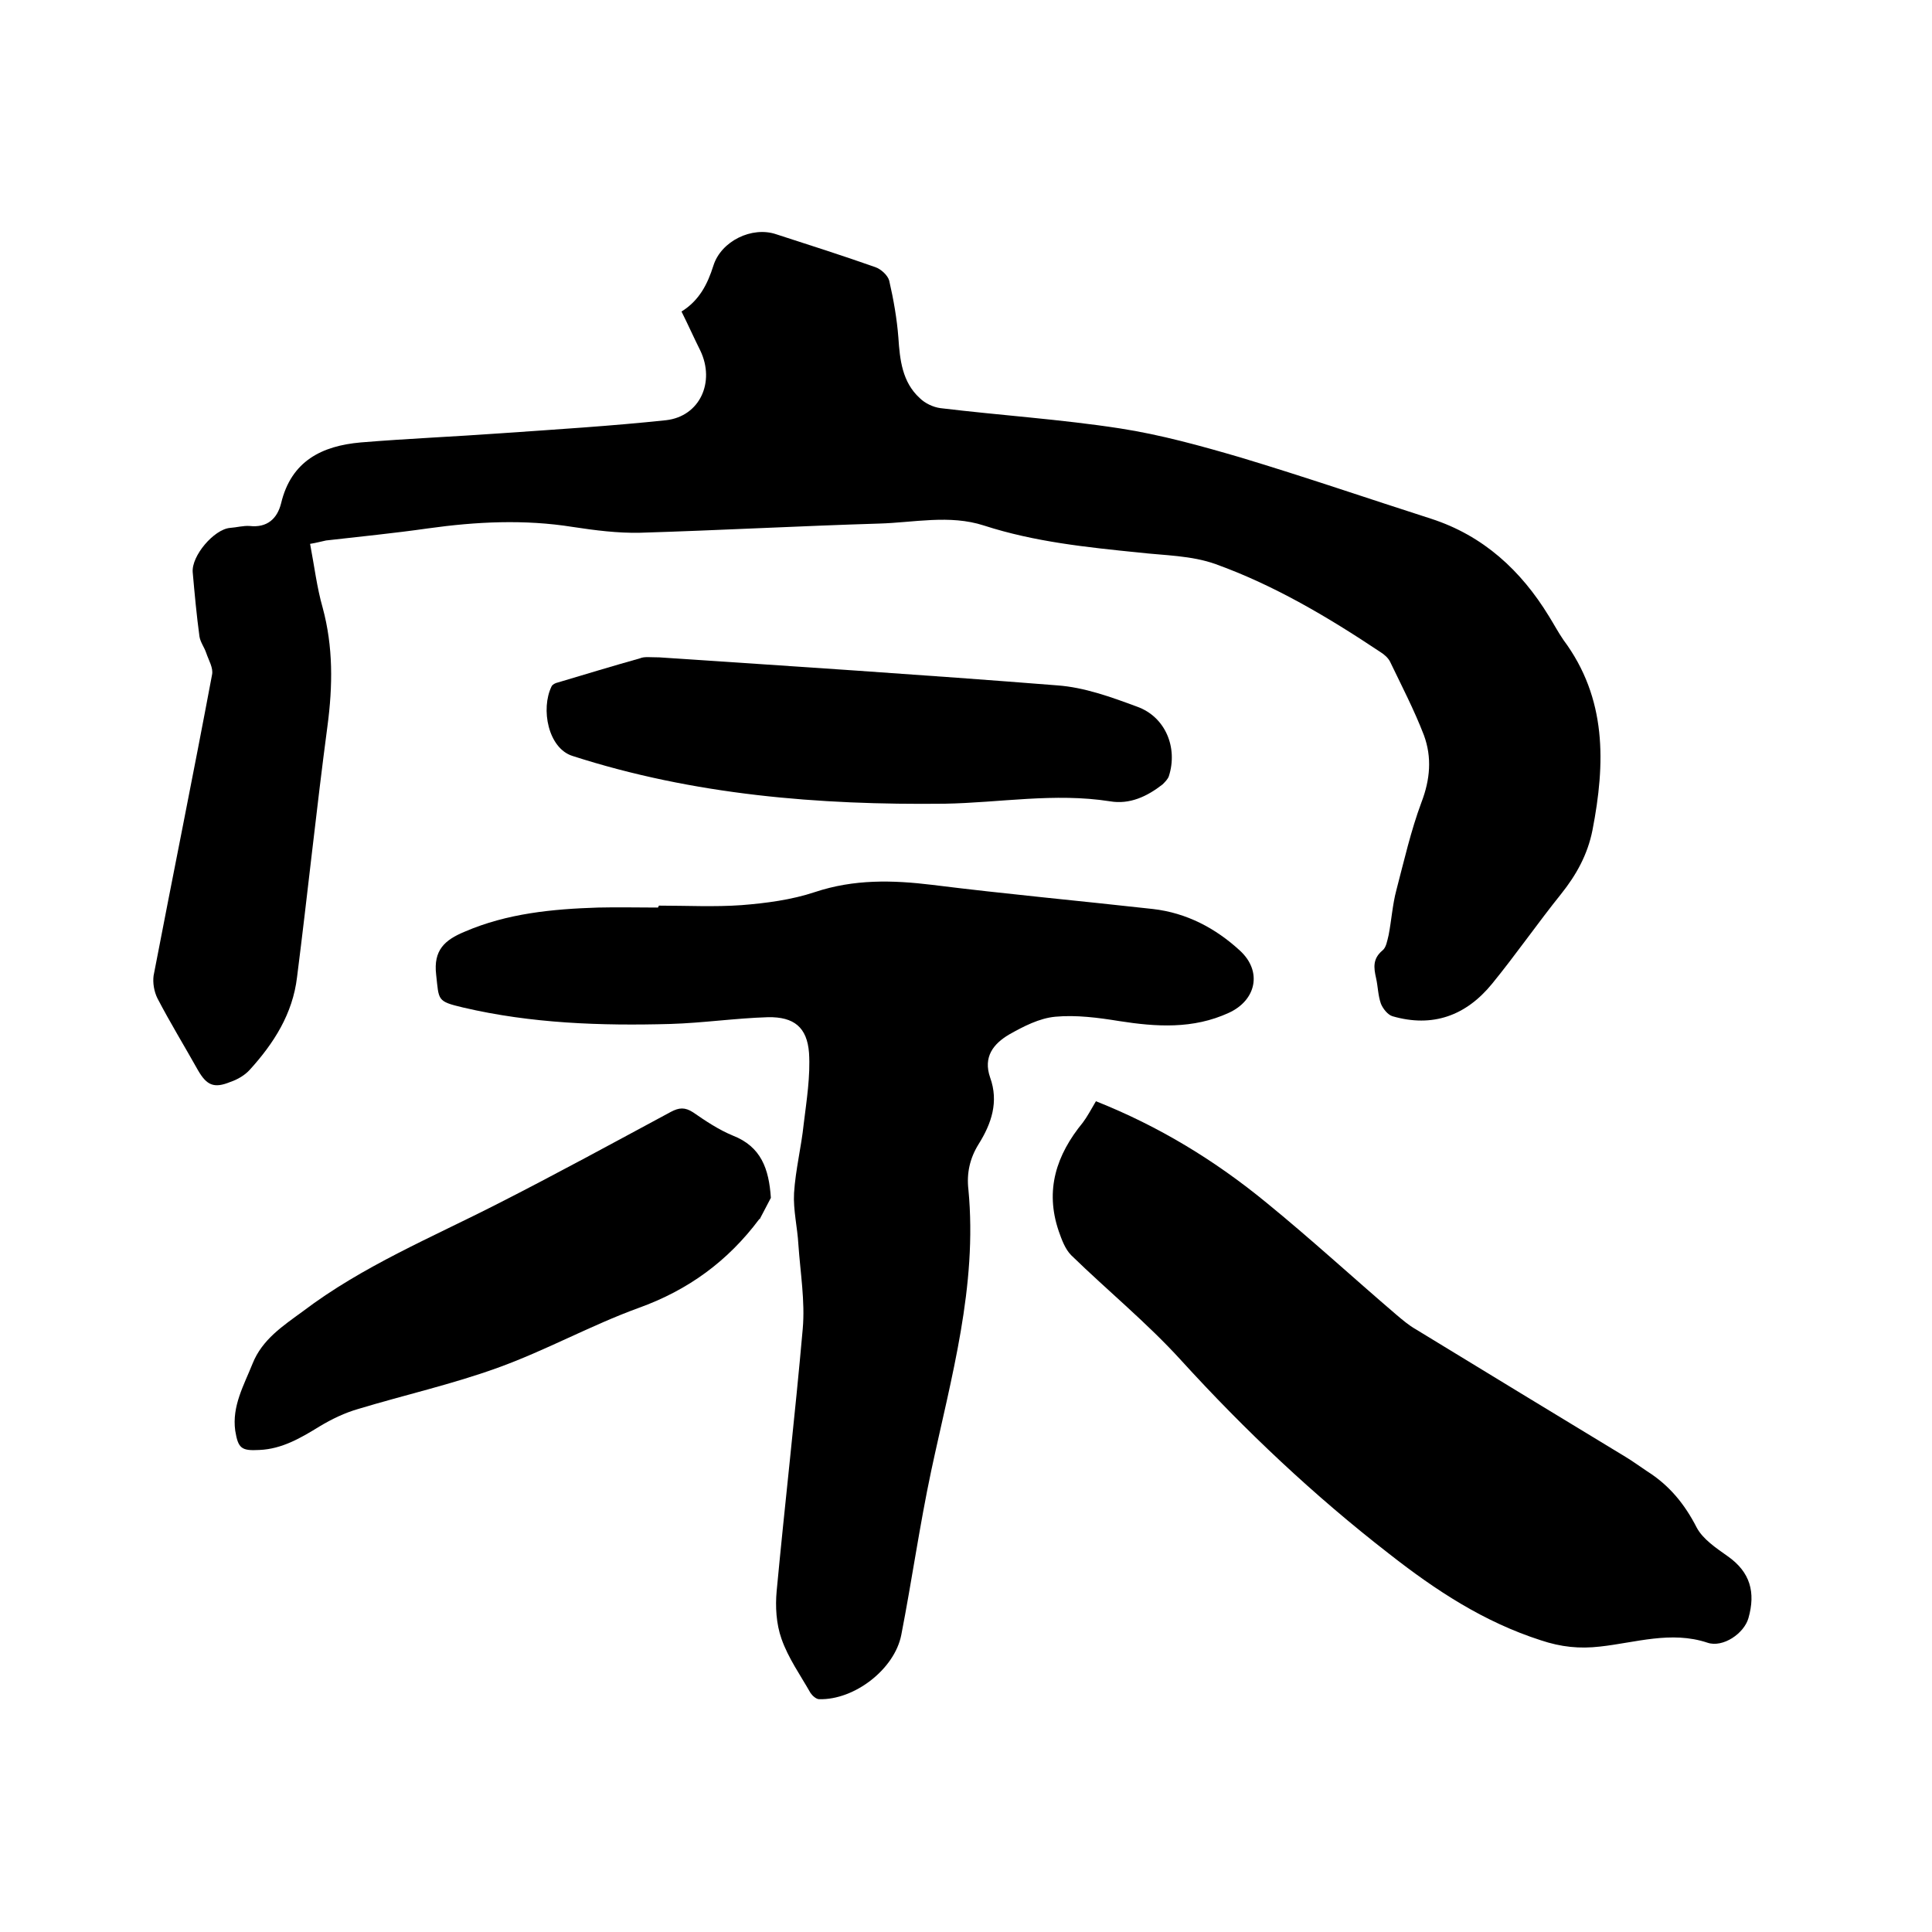
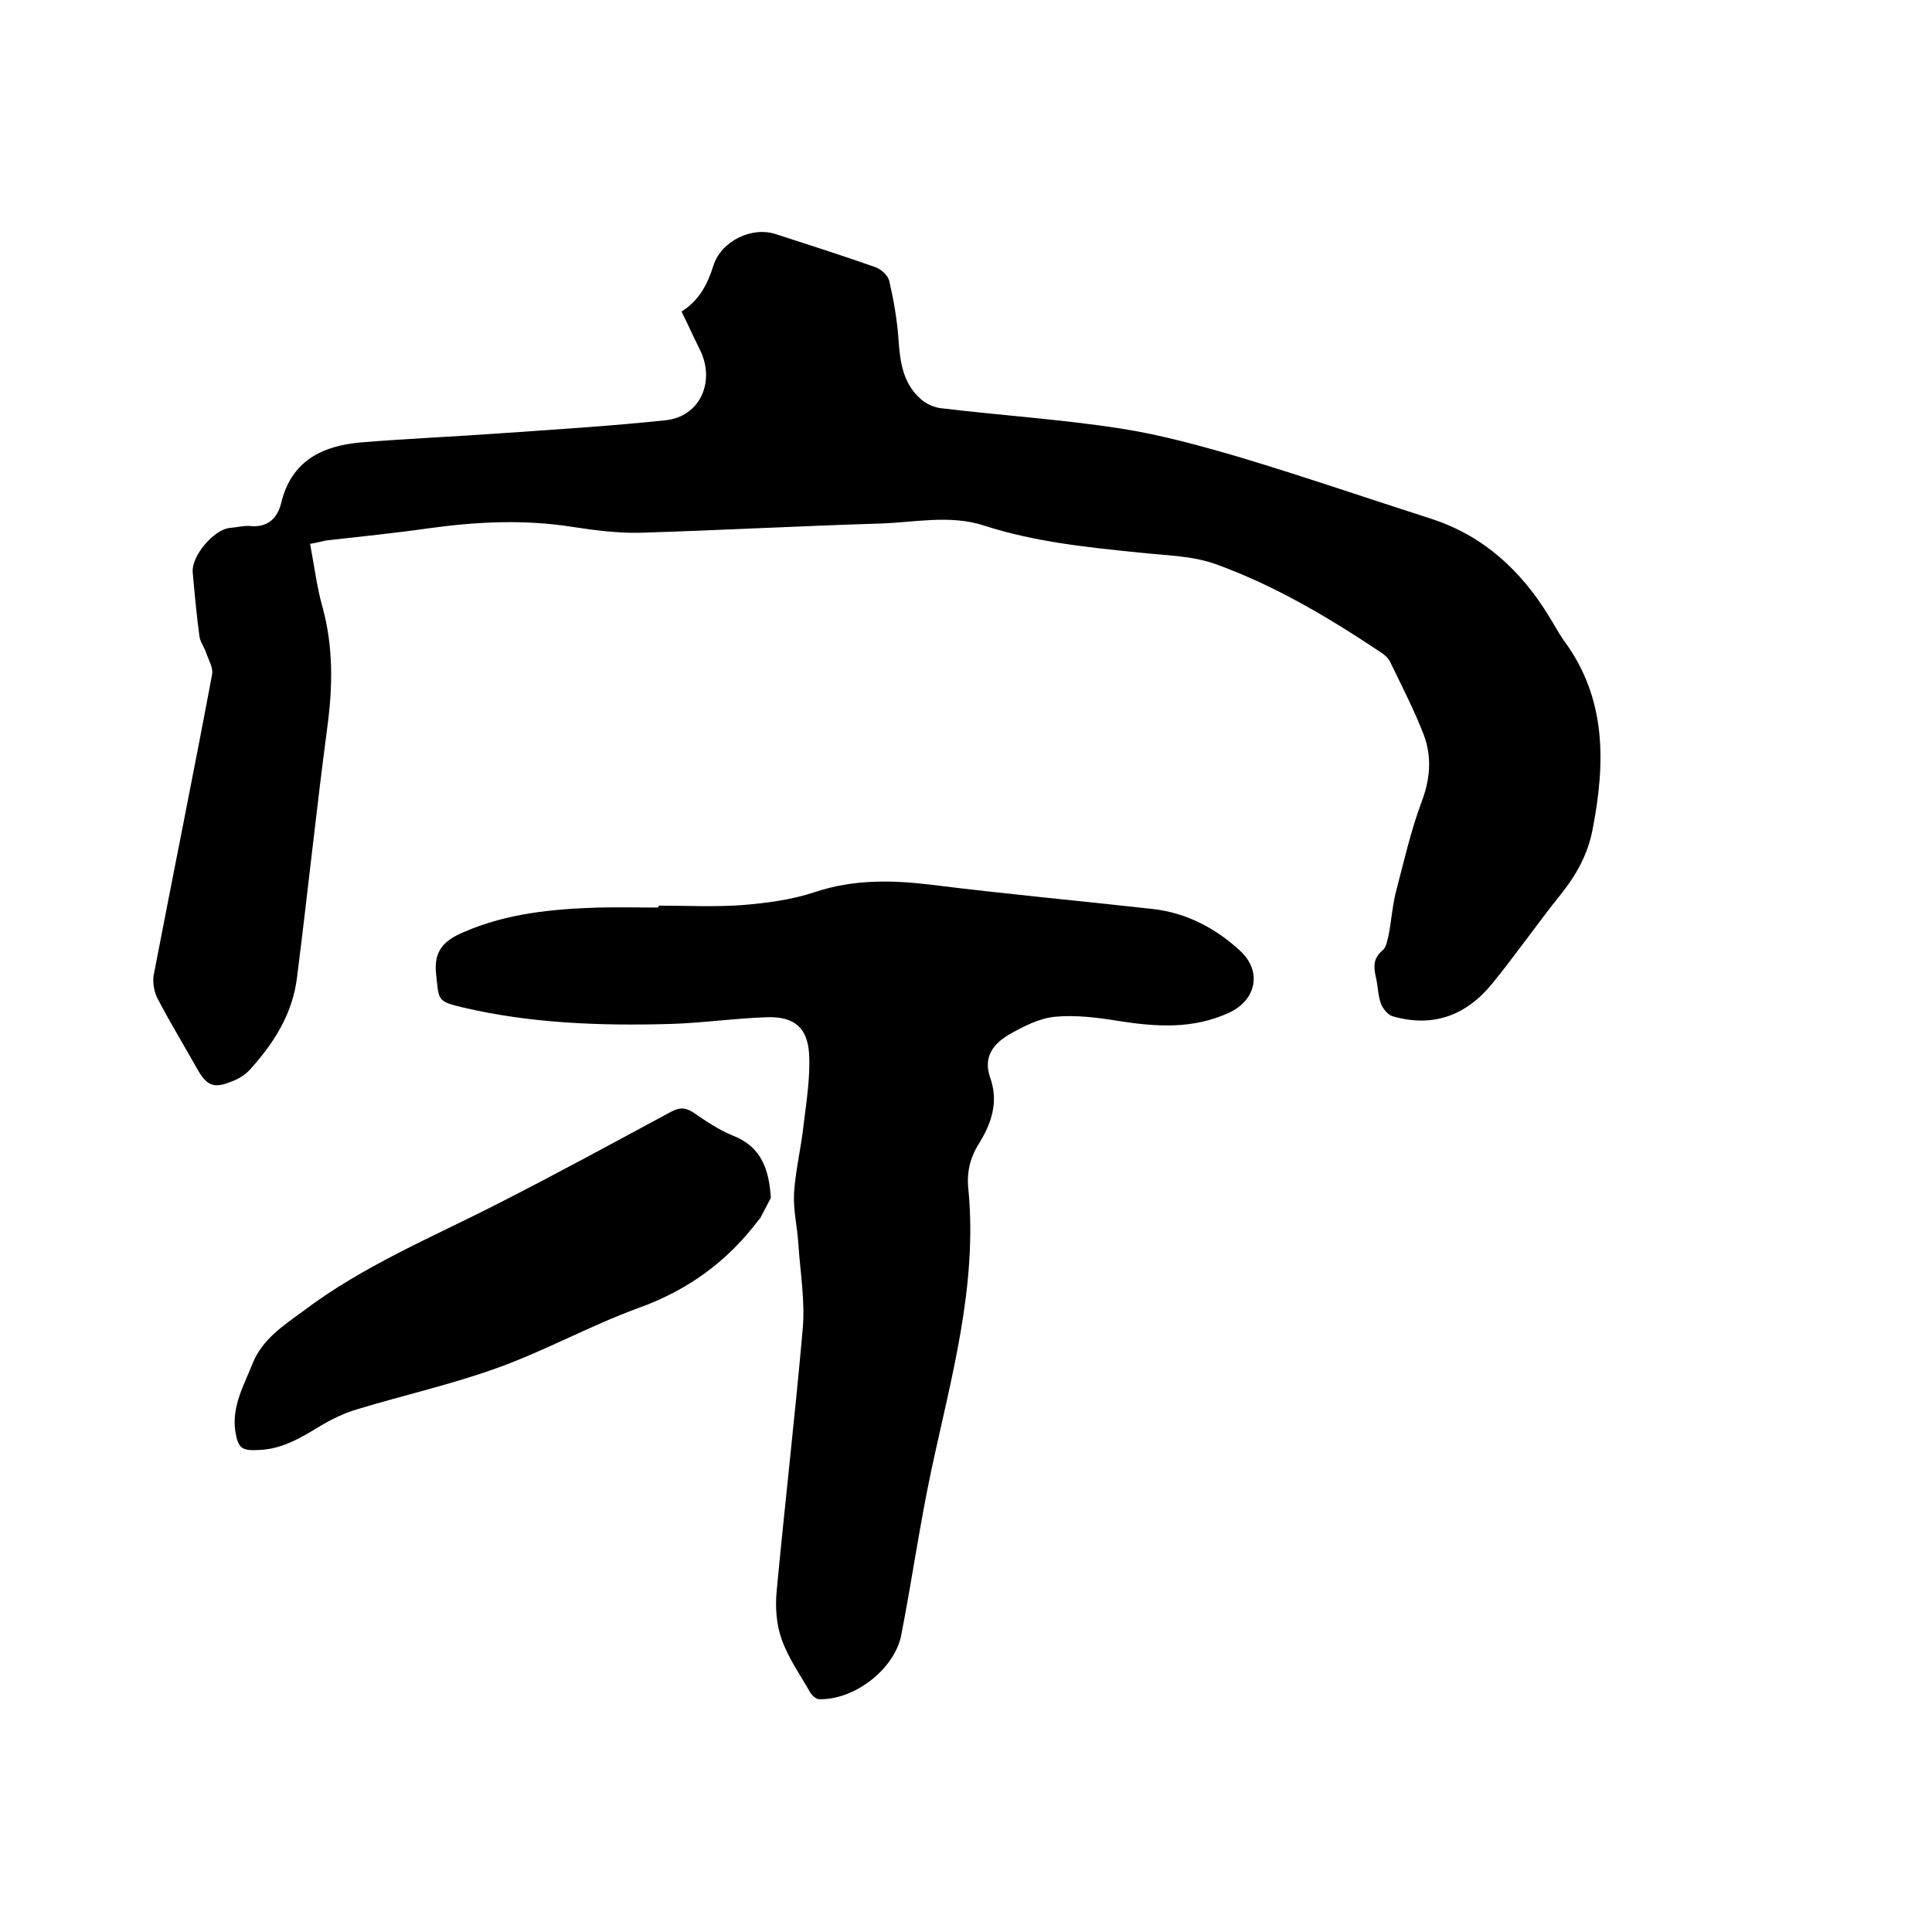
<svg xmlns="http://www.w3.org/2000/svg" enable-background="new 0 0 400 400" viewBox="0 0 400 400">
  <path d="m64.2 112.6c.9 4.7 1.4 9 2.6 13.2 2.2 8.1 2.1 16.2 1 24.5-2.3 17.3-4.1 34.7-6.3 52-.9 7.6-4.8 13.7-9.8 19.2-1 1.1-2.5 2-4 2.5-3.4 1.4-4.9.7-6.7-2.4-2.8-5-5.8-9.9-8.4-14.9-.7-1.4-1-3.2-.8-4.7 4-20.8 8.2-41.5 12.1-62.3.3-1.4-.7-3-1.2-4.5-.4-1.2-1.2-2.2-1.4-3.4-.6-4.4-1-8.8-1.4-13.3-.3-3.4 4.4-8.9 7.7-9.2 1.4-.1 2.8-.5 4.1-.4 3.6.4 5.7-1.5 6.5-4.7 2.1-8.8 8.5-11.9 16.5-12.6 9.7-.8 19.4-1.2 29.1-1.9 11.4-.8 22.8-1.5 34.1-2.7 7-.8 10.2-7.9 7.1-14.4-1.3-2.6-2.5-5.3-3.9-8.1 3.7-2.3 5.4-5.7 6.6-9.5 1.6-5.1 8-8.2 13-6.5 6.8 2.2 13.7 4.4 20.5 6.8 1.2.4 2.6 1.7 2.9 2.8.9 3.9 1.6 7.9 1.9 11.8.3 4.6.8 9.2 4.4 12.5 1.1 1.1 2.8 1.9 4.3 2.1 12.4 1.5 24.9 2.3 37.2 4.2 8.4 1.3 16.7 3.6 24.9 6 13.3 4 26.4 8.5 39.5 12.7 10.8 3.5 18.6 10.7 24.4 20.2 1 1.6 1.9 3.3 3 4.9 9 12.1 8.7 25.5 6 39.4-1 5-3.3 9.2-6.5 13.2-4.9 6.1-9.4 12.6-14.3 18.6-5.4 6.6-12.3 9.1-20.6 6.7-1-.3-2-1.6-2.4-2.6-.6-1.7-.6-3.5-1-5.3-.5-2.2-.7-4 1.3-5.7.8-.6 1-2 1.3-3.2.6-3.1.8-6.3 1.6-9.3 1.6-6.1 3-12.3 5.2-18.2 1.8-4.7 2.2-9.3.5-13.9-2-5.2-4.6-10.2-7-15.2-.4-.8-1.2-1.5-2-2-10.8-7.2-21.9-13.8-34.1-18.2-5-1.8-10.6-1.8-15.9-2.4-10.8-1.1-21.6-2.2-32.1-5.6-7.1-2.3-14.5-.6-21.7-.4-16.5.5-33 1.4-49.5 1.9-4.6.1-9.3-.5-13.9-1.2-10-1.6-20-1.1-30 .3-7 1-14.1 1.7-21.1 2.5-1 .2-2 .5-3.3.7z" />
  <path d="m136.4 187.5c5.7 0 11.5.3 17.1-.1 5.1-.4 10.4-1.1 15.2-2.7 8.1-2.7 16.1-2.5 24.3-1.5 15.2 1.9 30.5 3.3 45.7 5 7 .8 13 4 18 8.6 4.7 4.3 3.4 10.3-2.3 12.9-7.4 3.4-15 2.9-22.7 1.7-4.3-.7-8.9-1.3-13.2-.9-3.3.3-6.6 2-9.6 3.7-3.2 1.9-5.4 4.6-3.9 8.9 1.8 5 .3 9.5-2.4 13.8-1.8 2.9-2.5 6-2.1 9.4 1.9 20-3.6 39-7.7 58.2-2.4 11.3-4 22.7-6.2 34-1.4 7.1-9.7 13.5-17 13.3-.6 0-1.4-.7-1.8-1.3-2.1-3.7-4.6-7.2-6-11.2-1.1-3.1-1.3-6.7-1-9.9 1.7-18.1 3.8-36.2 5.4-54.3.5-5.7-.5-11.6-.9-17.4-.2-3.6-1.1-7.2-.9-10.7.3-4.8 1.5-9.5 2-14.3.6-4.9 1.4-9.9 1.1-14.7-.4-5.3-3.1-7.5-8.5-7.4-6.7.2-13.5 1.2-20.2 1.4-14.4.4-28.8-.1-42.9-3.4-5.5-1.3-5-1.5-5.6-6.8-.6-5.1 1.8-7.2 5.9-8.9 8.8-3.8 18.2-4.7 27.6-5 4.1-.1 8.3 0 12.4 0 .2-.3.2-.3.2-.4z" />
-   <path d="m226.9 228c13.1 5.2 24.7 12.3 35.3 21 9.2 7.5 17.9 15.5 26.9 23.2 1.3 1.1 2.6 2.2 4 3 14.4 8.8 28.9 17.6 43.4 26.4 1.5.9 3 2 4.5 3 4.6 2.9 7.8 6.8 10.3 11.7 1.3 2.4 4 4.2 6.4 5.9 4.7 3.3 5.8 7.5 4.3 12.8-.9 3.2-5.3 6.2-8.5 5.1-7.5-2.5-14.9 0-22.2.8-4.3.5-8.1.1-12.3-1.3-11.8-3.8-21.7-10.3-31.4-17.9-15.6-12.1-29.8-25.5-43.1-40.1-7-7.7-15.2-14.4-22.7-21.7-1.3-1.3-2-3.3-2.6-5-2.9-8.5-.5-15.8 5-22.5.9-1.2 1.7-2.7 2.7-4.4z" />
  <path d="m159.6 248c-.7 1.4-1.5 2.8-2.2 4.2 0 .1-.1.2-.2.2-6.5 8.7-14.7 14.7-25 18.4-9.9 3.6-19.2 8.8-29.2 12.4-9.4 3.4-19.2 5.6-28.8 8.5-2.8.8-5.5 2.1-8 3.6-3.9 2.4-7.8 4.7-12.5 4.9-3.7.2-4.4-.3-5-4-.7-5.1 1.8-9.4 3.6-13.9 2-5 6.3-7.8 10.4-10.8 12.4-9.4 26.7-15.3 40.4-22.3 12-6.1 23.9-12.6 35.8-19 1.7-.9 2.9-1 4.6.1 2.6 1.8 5.3 3.6 8.2 4.8 5.9 2.3 7.5 6.9 7.9 12.9z" />
-   <path d="m136.5 136.1c26.9 1.8 54.7 3.6 82.4 5.8 5.6.4 11.1 2.4 16.5 4.4 5.9 2.1 8.5 8.5 6.6 14.4-.2.6-.8 1.2-1.3 1.7-3.2 2.5-6.8 4.2-10.9 3.5-11.5-1.8-22.8.3-34.2.5-26.1.3-52-1.8-77.1-9.9-5-1.6-6.6-9.7-4.3-14.4.2-.4.8-.7 1.3-.8 5.7-1.7 11.3-3.4 17-5 .9-.4 2.1-.2 4-.2z" />
</svg>